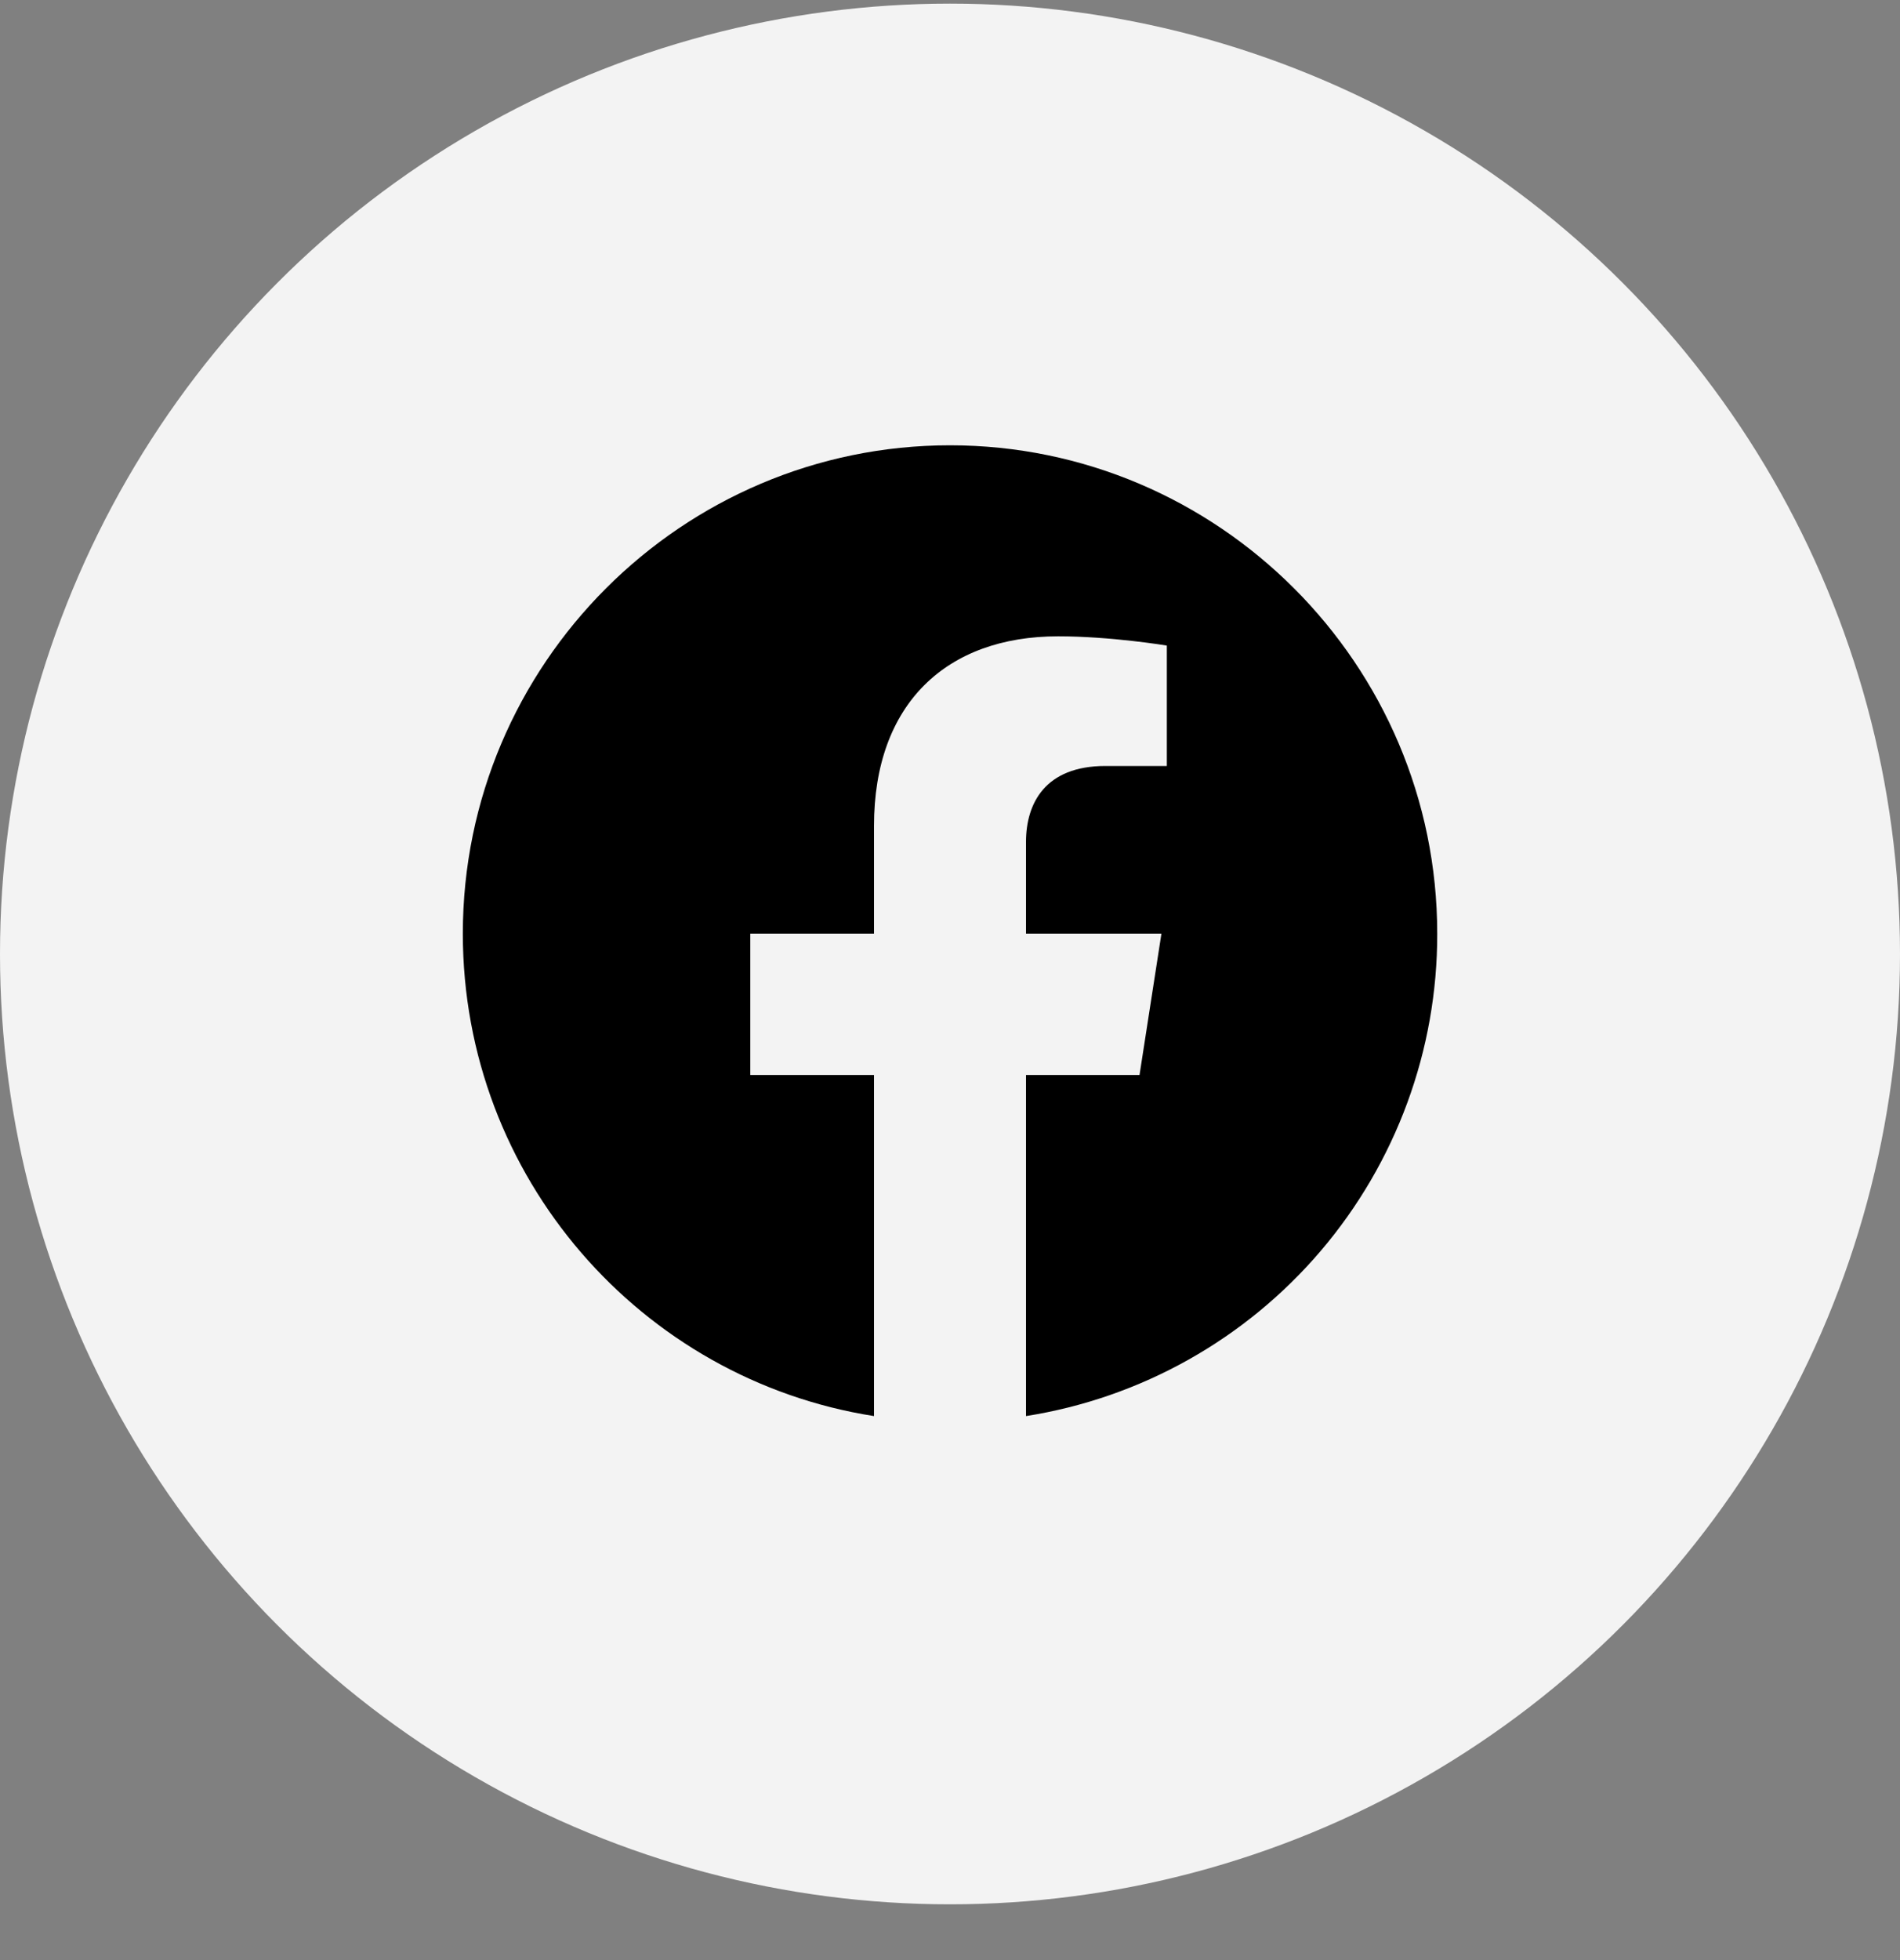
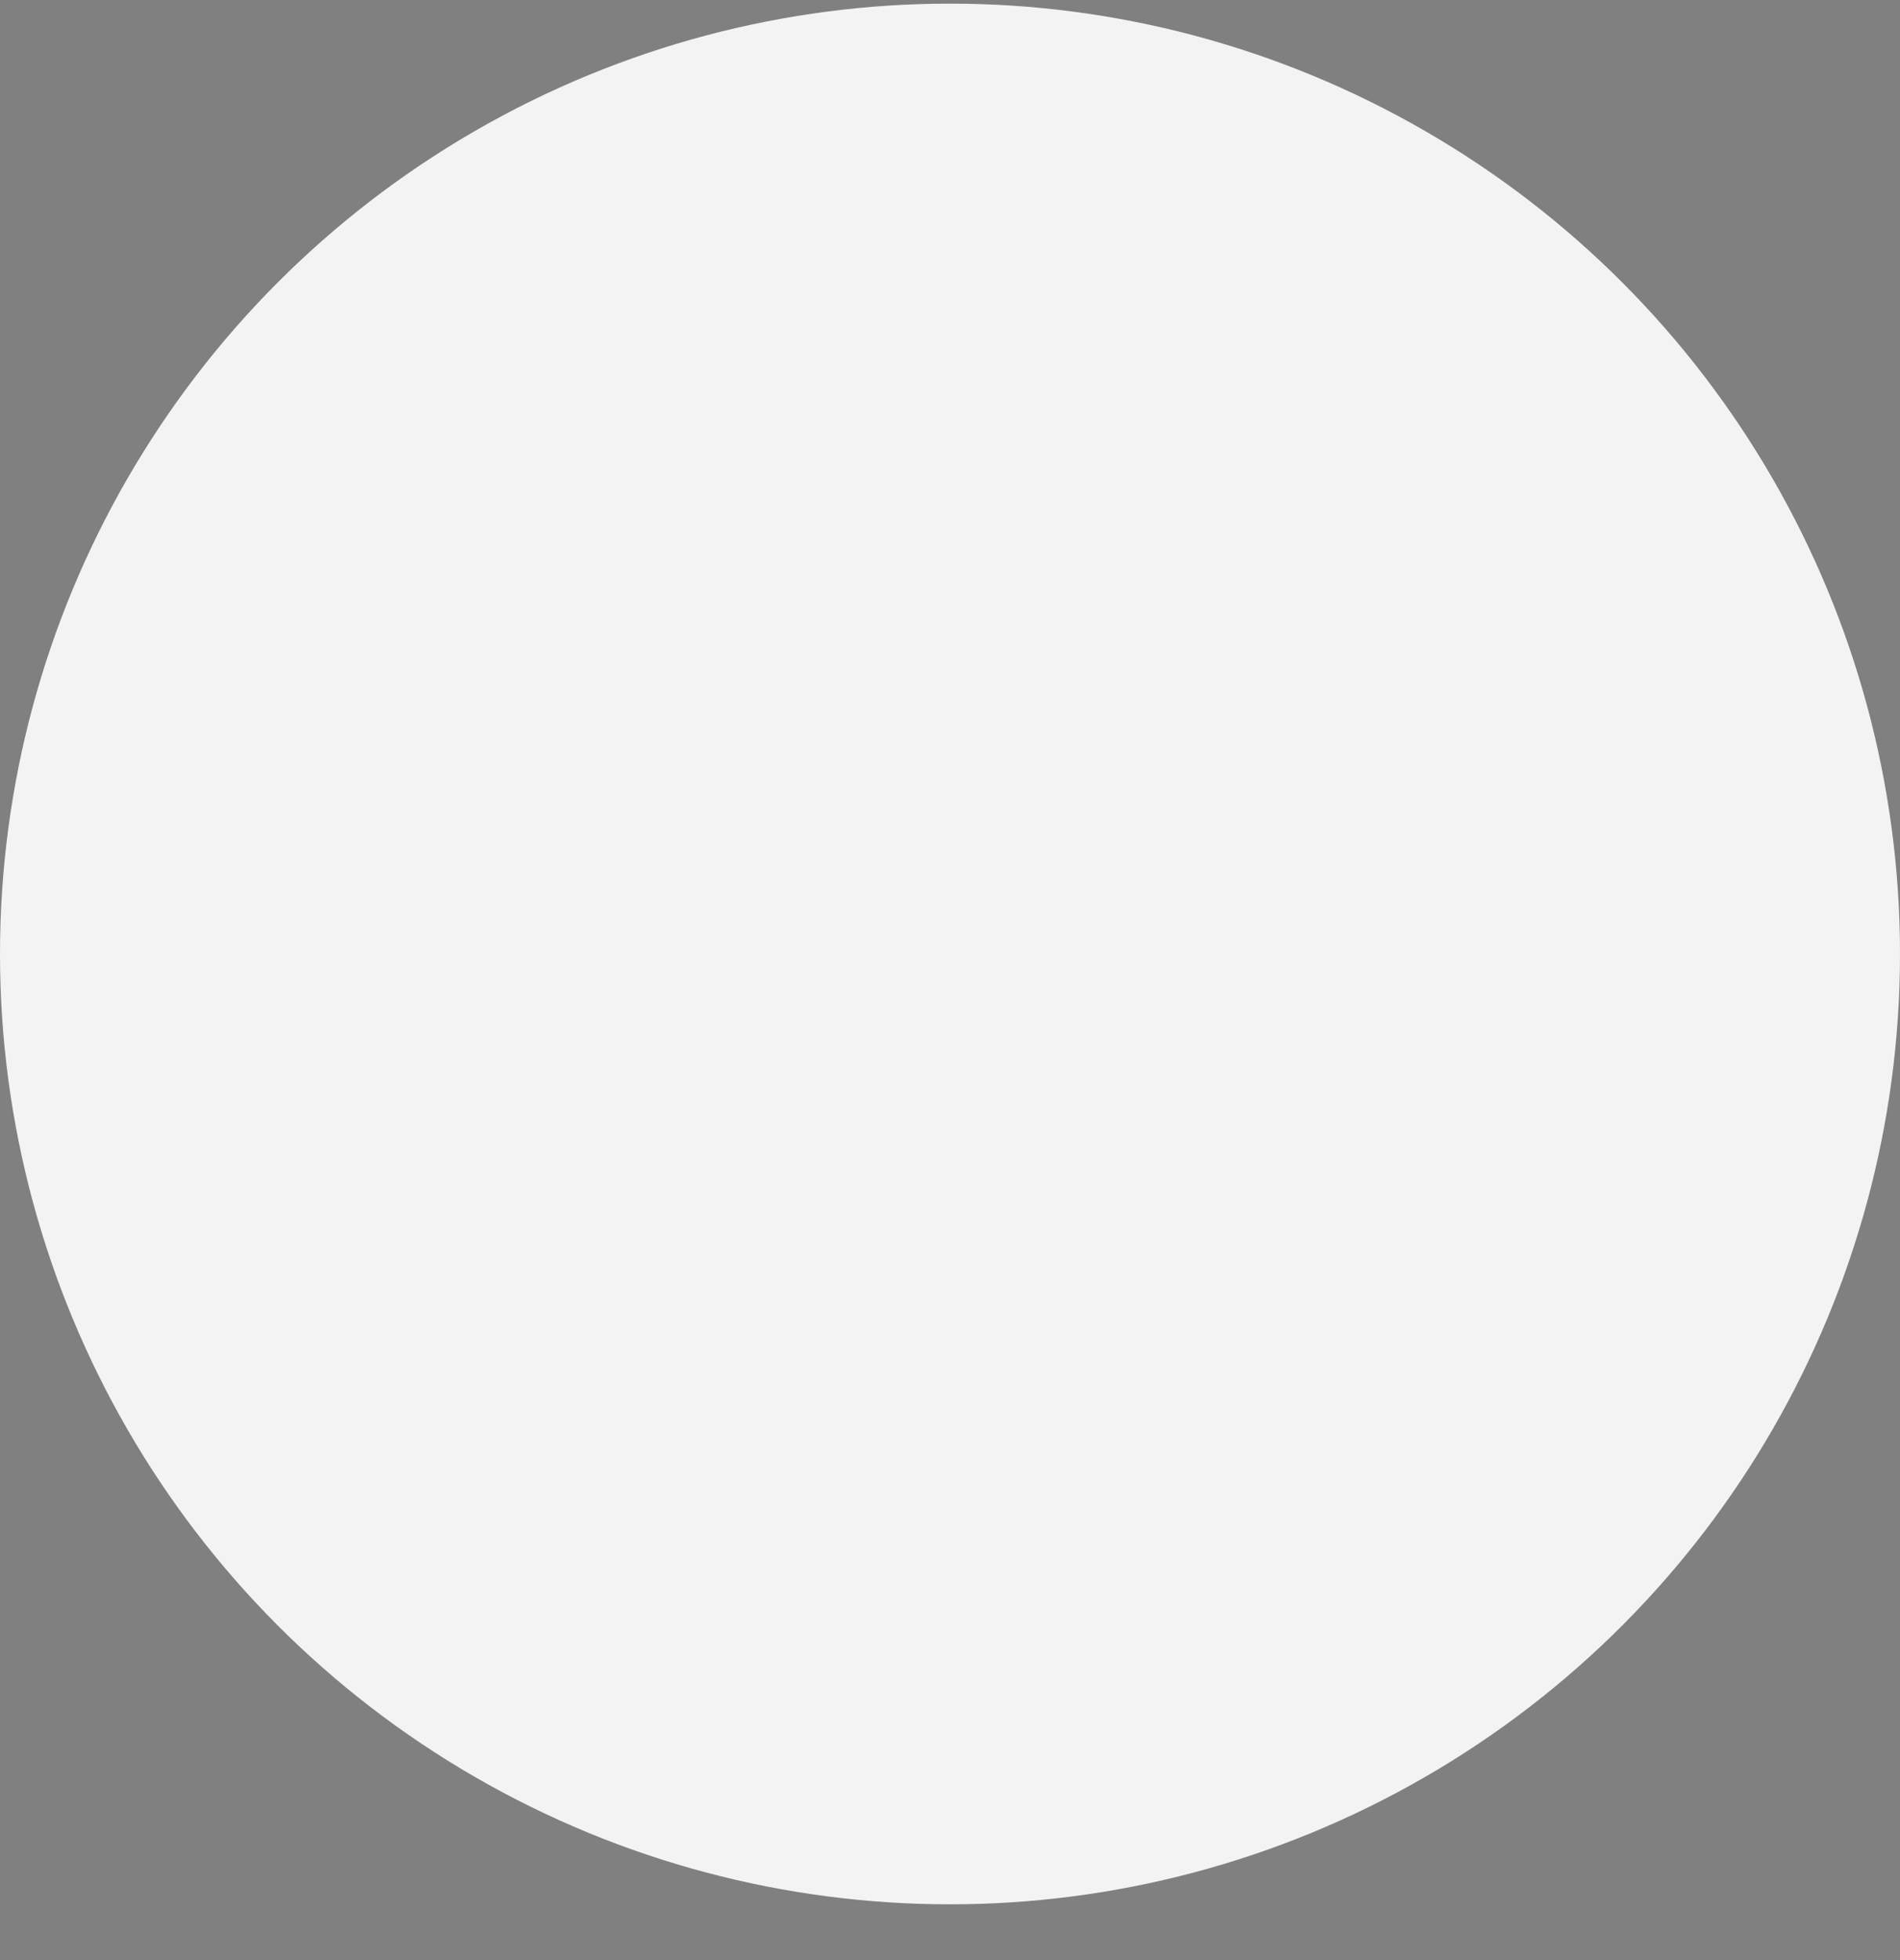
<svg xmlns="http://www.w3.org/2000/svg" width="32" height="33" viewBox="0 0 32 33" fill="none">
  <rect x="0" y="0" width="32" height="33" fill="#808080" stroke="none" />
  <circle cx="16" cy="16.061" r="16" fill="#F3F3F3" />
-   <path d="M16 7.497C11.488 7.497 7.795 11.181 7.795 15.718C7.795 19.821 10.798 23.226 14.72 23.841V18.098H12.636V15.718H14.72V13.905C14.72 11.845 15.943 10.713 17.822 10.713C18.716 10.713 19.652 10.869 19.652 10.869V12.896H18.618C17.6 12.896 17.28 13.527 17.28 14.176V15.718H19.561L19.192 18.098H17.28V23.841C19.214 23.536 20.974 22.549 22.244 21.06C23.514 19.57 24.21 17.676 24.206 15.718C24.206 11.181 20.513 7.497 16 7.497Z" fill="black" />
</svg>